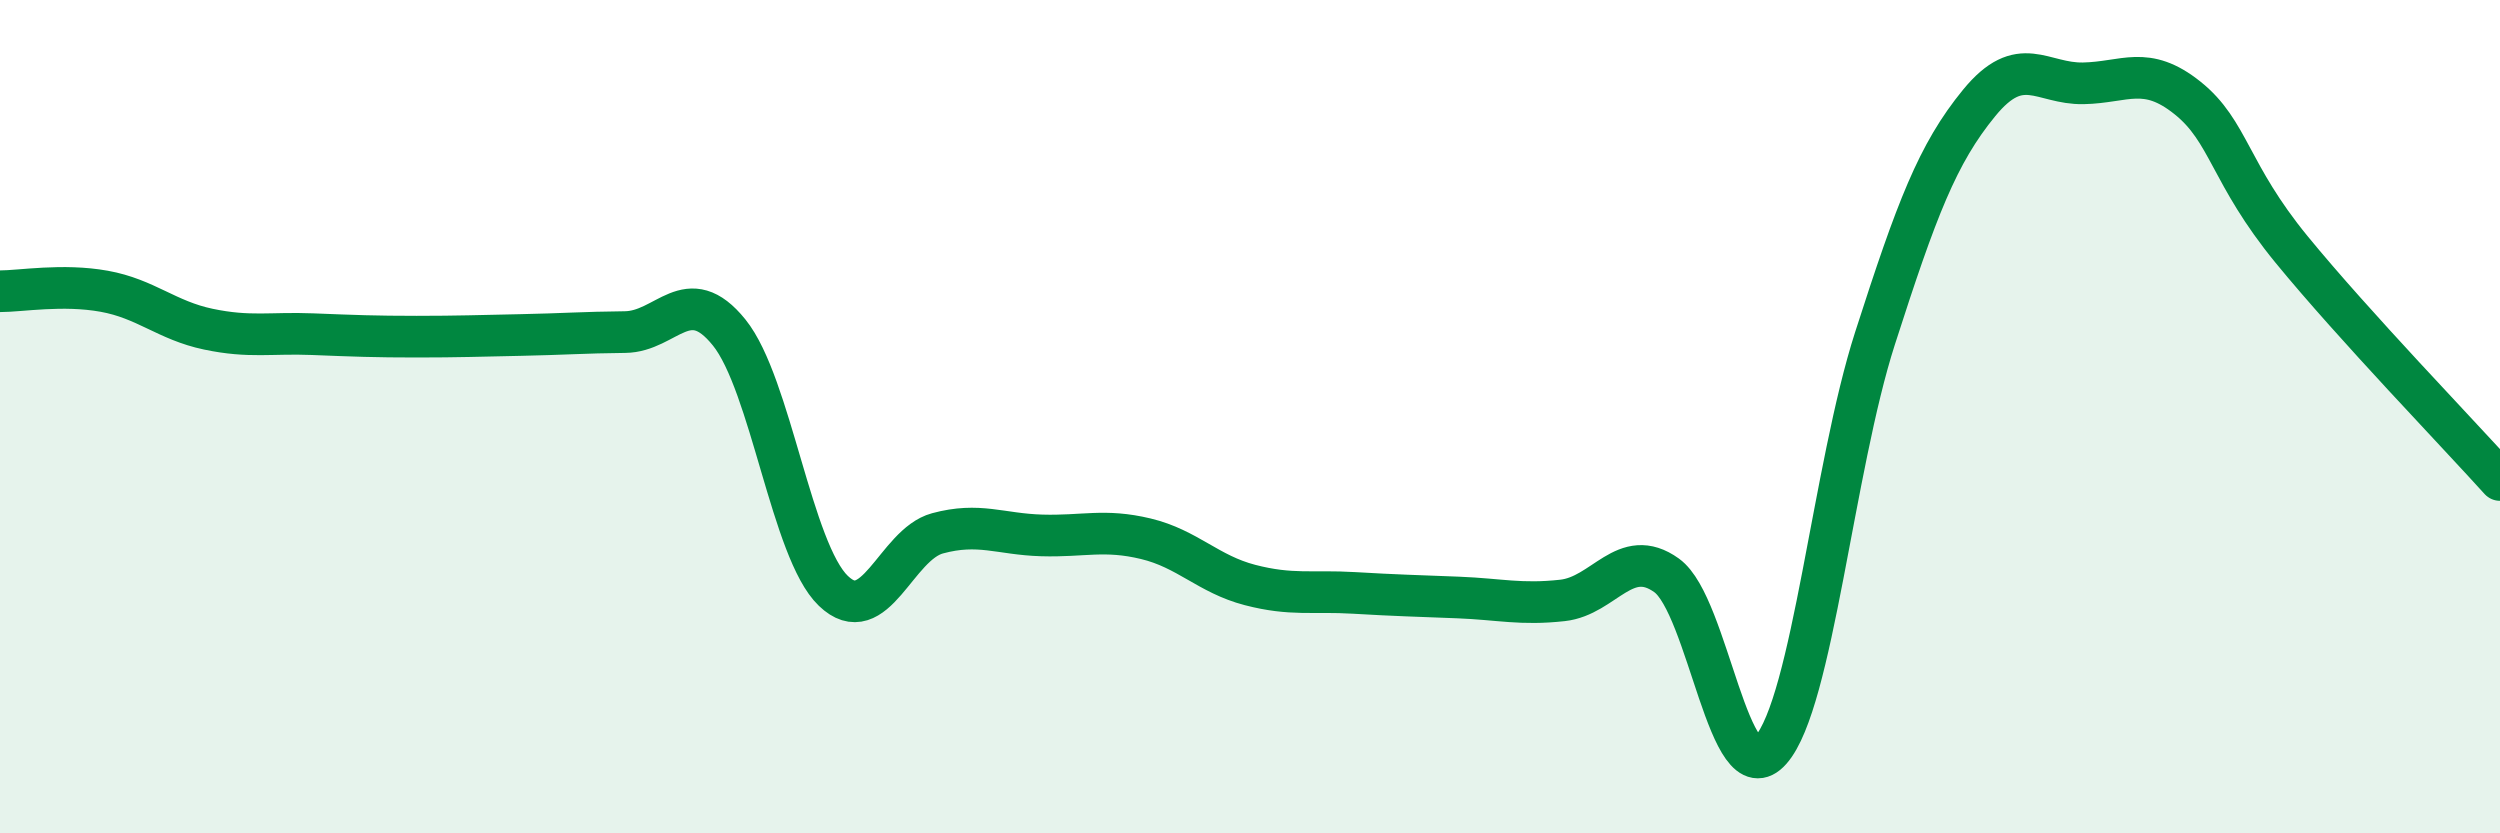
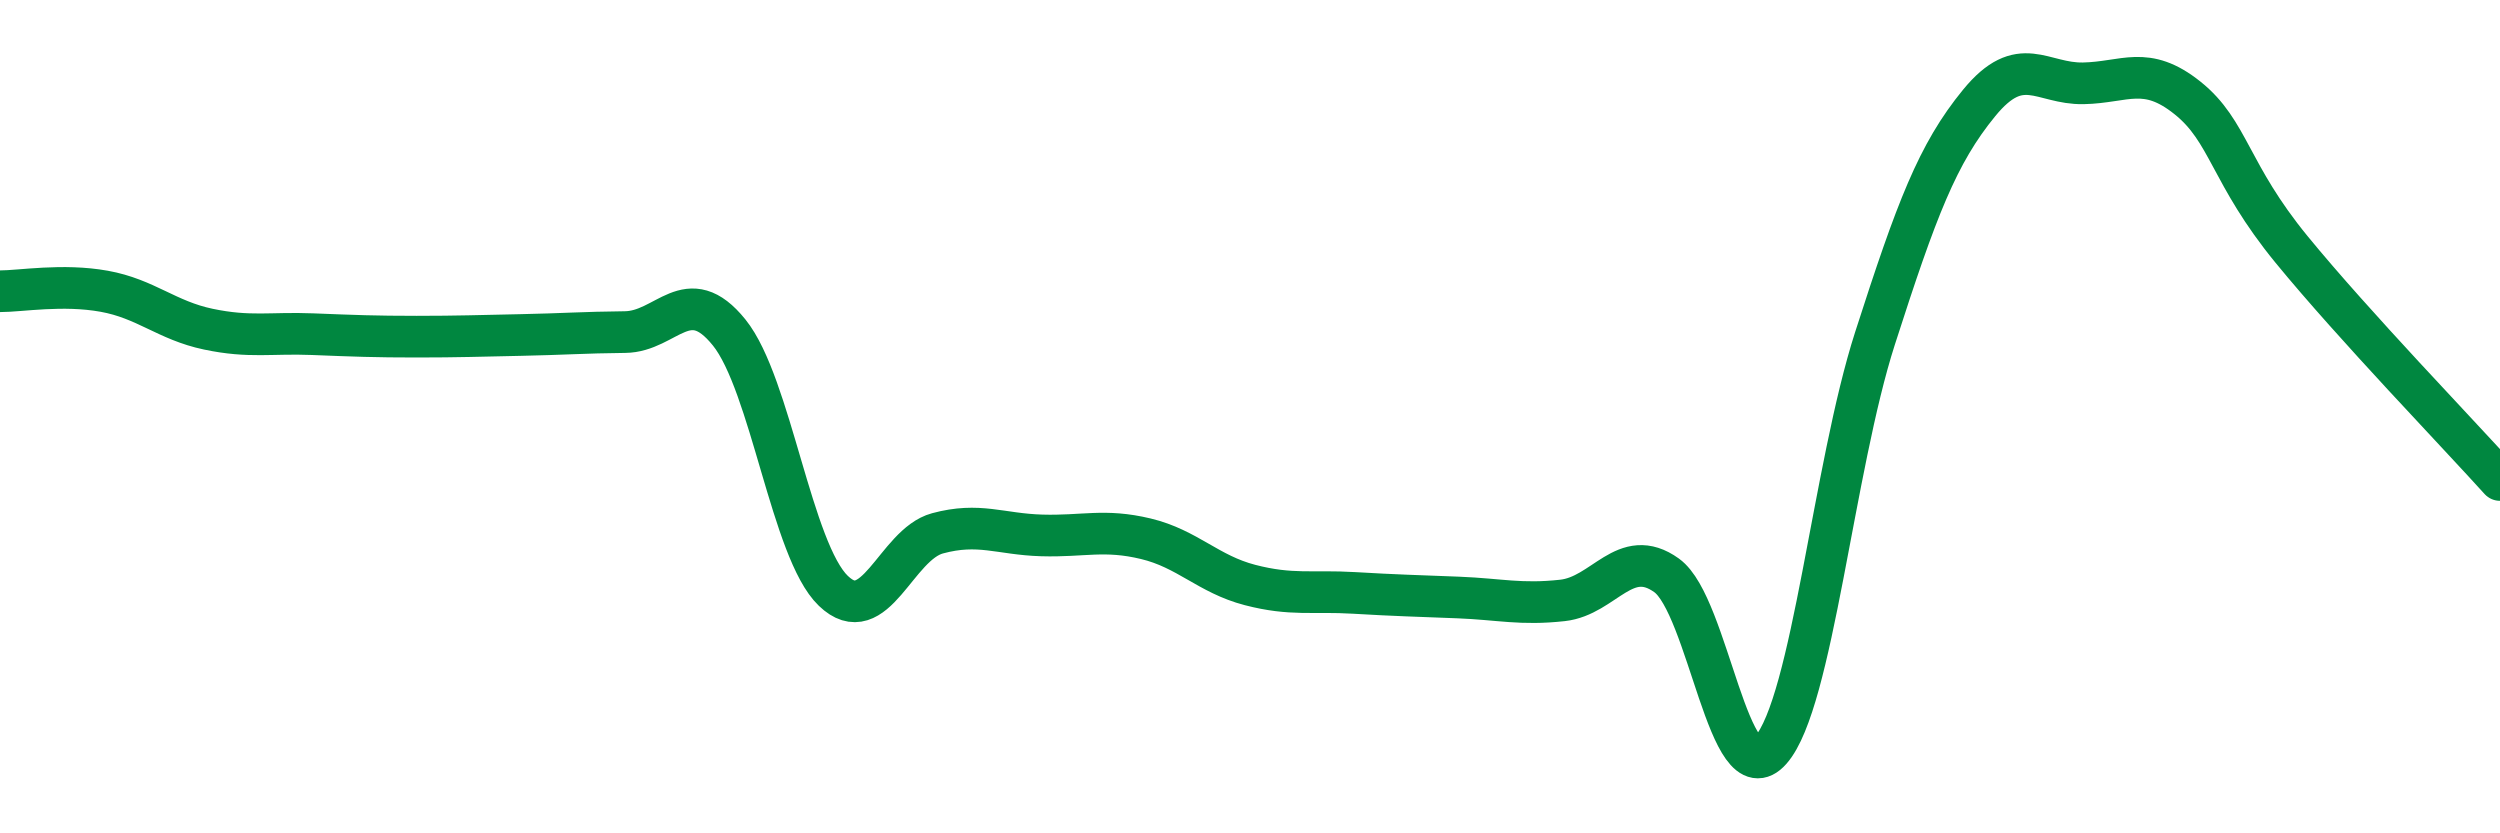
<svg xmlns="http://www.w3.org/2000/svg" width="60" height="20" viewBox="0 0 60 20">
-   <path d="M 0,6.99 C 0.5,6.99 1.5,6.81 2.5,6.99 C 3.5,7.17 4,7.69 5,7.9 C 6,8.11 6.5,7.98 7.5,8.02 C 8.5,8.06 9,8.08 10,8.08 C 11,8.08 11.5,8.06 12.5,8.04 C 13.5,8.02 14,7.98 15,7.97 C 16,7.96 16.5,6.74 17.5,7.98 C 18.5,9.22 19,13.22 20,14.18 C 21,15.14 21.5,13.07 22.5,12.8 C 23.5,12.53 24,12.82 25,12.85 C 26,12.88 26.5,12.69 27.5,12.93 C 28.5,13.17 29,13.78 30,14.04 C 31,14.3 31.5,14.17 32.5,14.23 C 33.5,14.29 34,14.3 35,14.34 C 36,14.38 36.5,14.52 37.5,14.41 C 38.5,14.3 39,13.09 40,13.81 C 41,14.53 41.5,19.14 42.5,18 C 43.5,16.86 44,11.23 45,8.12 C 46,5.01 46.5,3.69 47.5,2.47 C 48.5,1.25 49,2.02 50,2 C 51,1.98 51.5,1.55 52.5,2.35 C 53.5,3.15 53.5,4.16 55,5.99 C 56.5,7.82 59,10.41 60,11.52L60 20L0 20Z" fill="#008740" opacity="0.1" stroke-linecap="round" stroke-linejoin="round" />
  <path d="M 0,6.99 C 0.5,6.99 1.5,6.81 2.5,6.99 C 3.5,7.17 4,7.69 5,7.9 C 6,8.11 6.5,7.98 7.5,8.02 C 8.5,8.06 9,8.08 10,8.08 C 11,8.08 11.5,8.06 12.5,8.04 C 13.5,8.02 14,7.98 15,7.97 C 16,7.96 16.5,6.74 17.5,7.98 C 18.5,9.22 19,13.22 20,14.18 C 21,15.14 21.5,13.07 22.5,12.8 C 23.5,12.53 24,12.82 25,12.85 C 26,12.88 26.5,12.69 27.5,12.93 C 28.5,13.17 29,13.78 30,14.04 C 31,14.3 31.5,14.17 32.5,14.23 C 33.5,14.29 34,14.3 35,14.34 C 36,14.38 36.5,14.52 37.5,14.41 C 38.5,14.3 39,13.09 40,13.81 C 41,14.53 41.5,19.14 42.5,18 C 43.5,16.86 44,11.23 45,8.12 C 46,5.01 46.5,3.69 47.5,2.47 C 48.5,1.25 49,2.02 50,2 C 51,1.98 51.5,1.55 52.5,2.35 C 53.5,3.15 53.5,4.16 55,5.99 C 56.5,7.82 59,10.41 60,11.52" stroke="#008740" stroke-width="1" fill="none" stroke-linecap="round" stroke-linejoin="round" />
</svg>